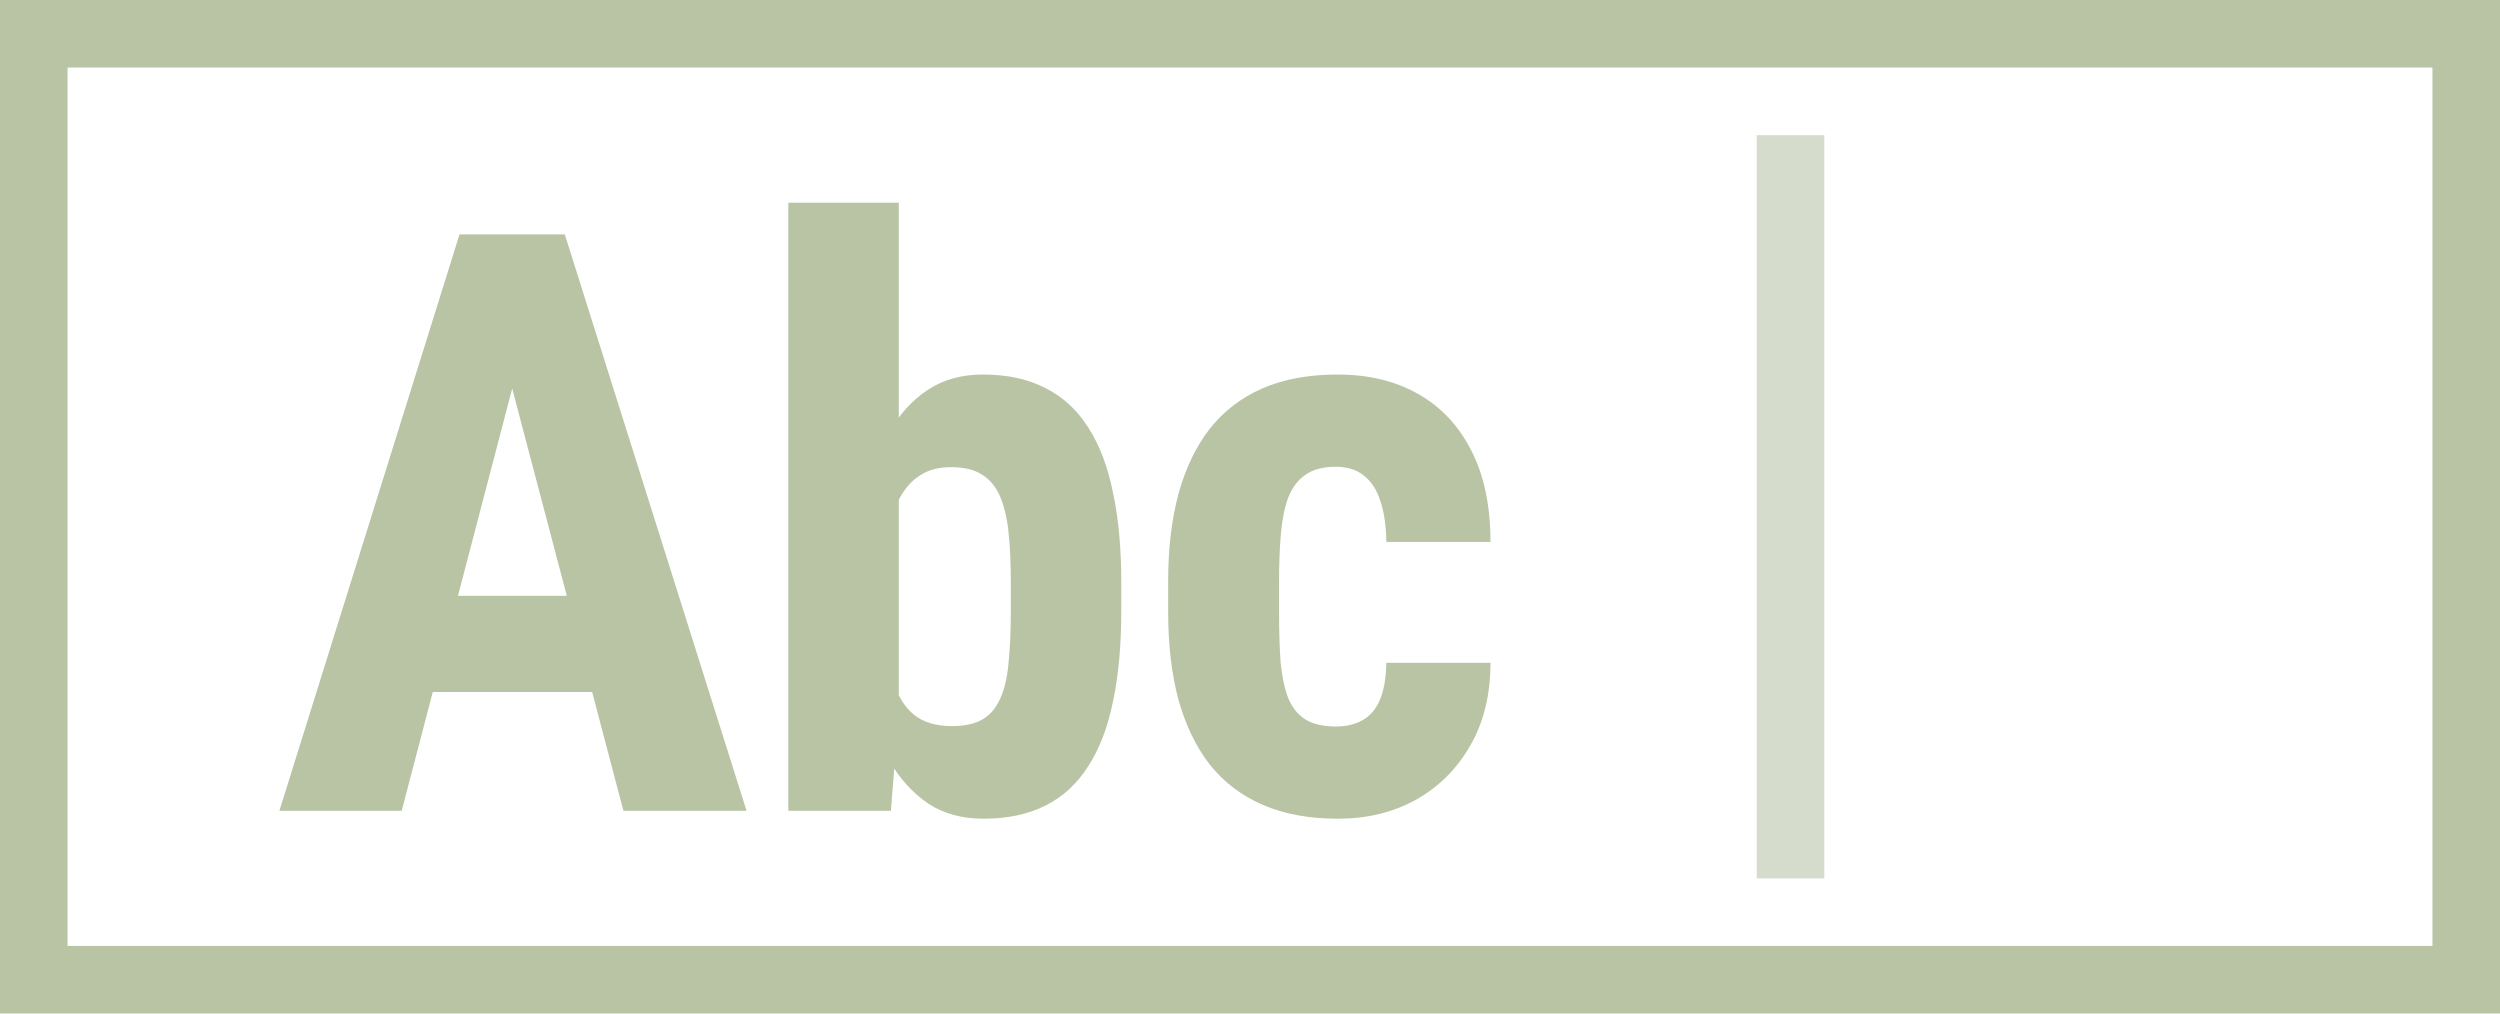
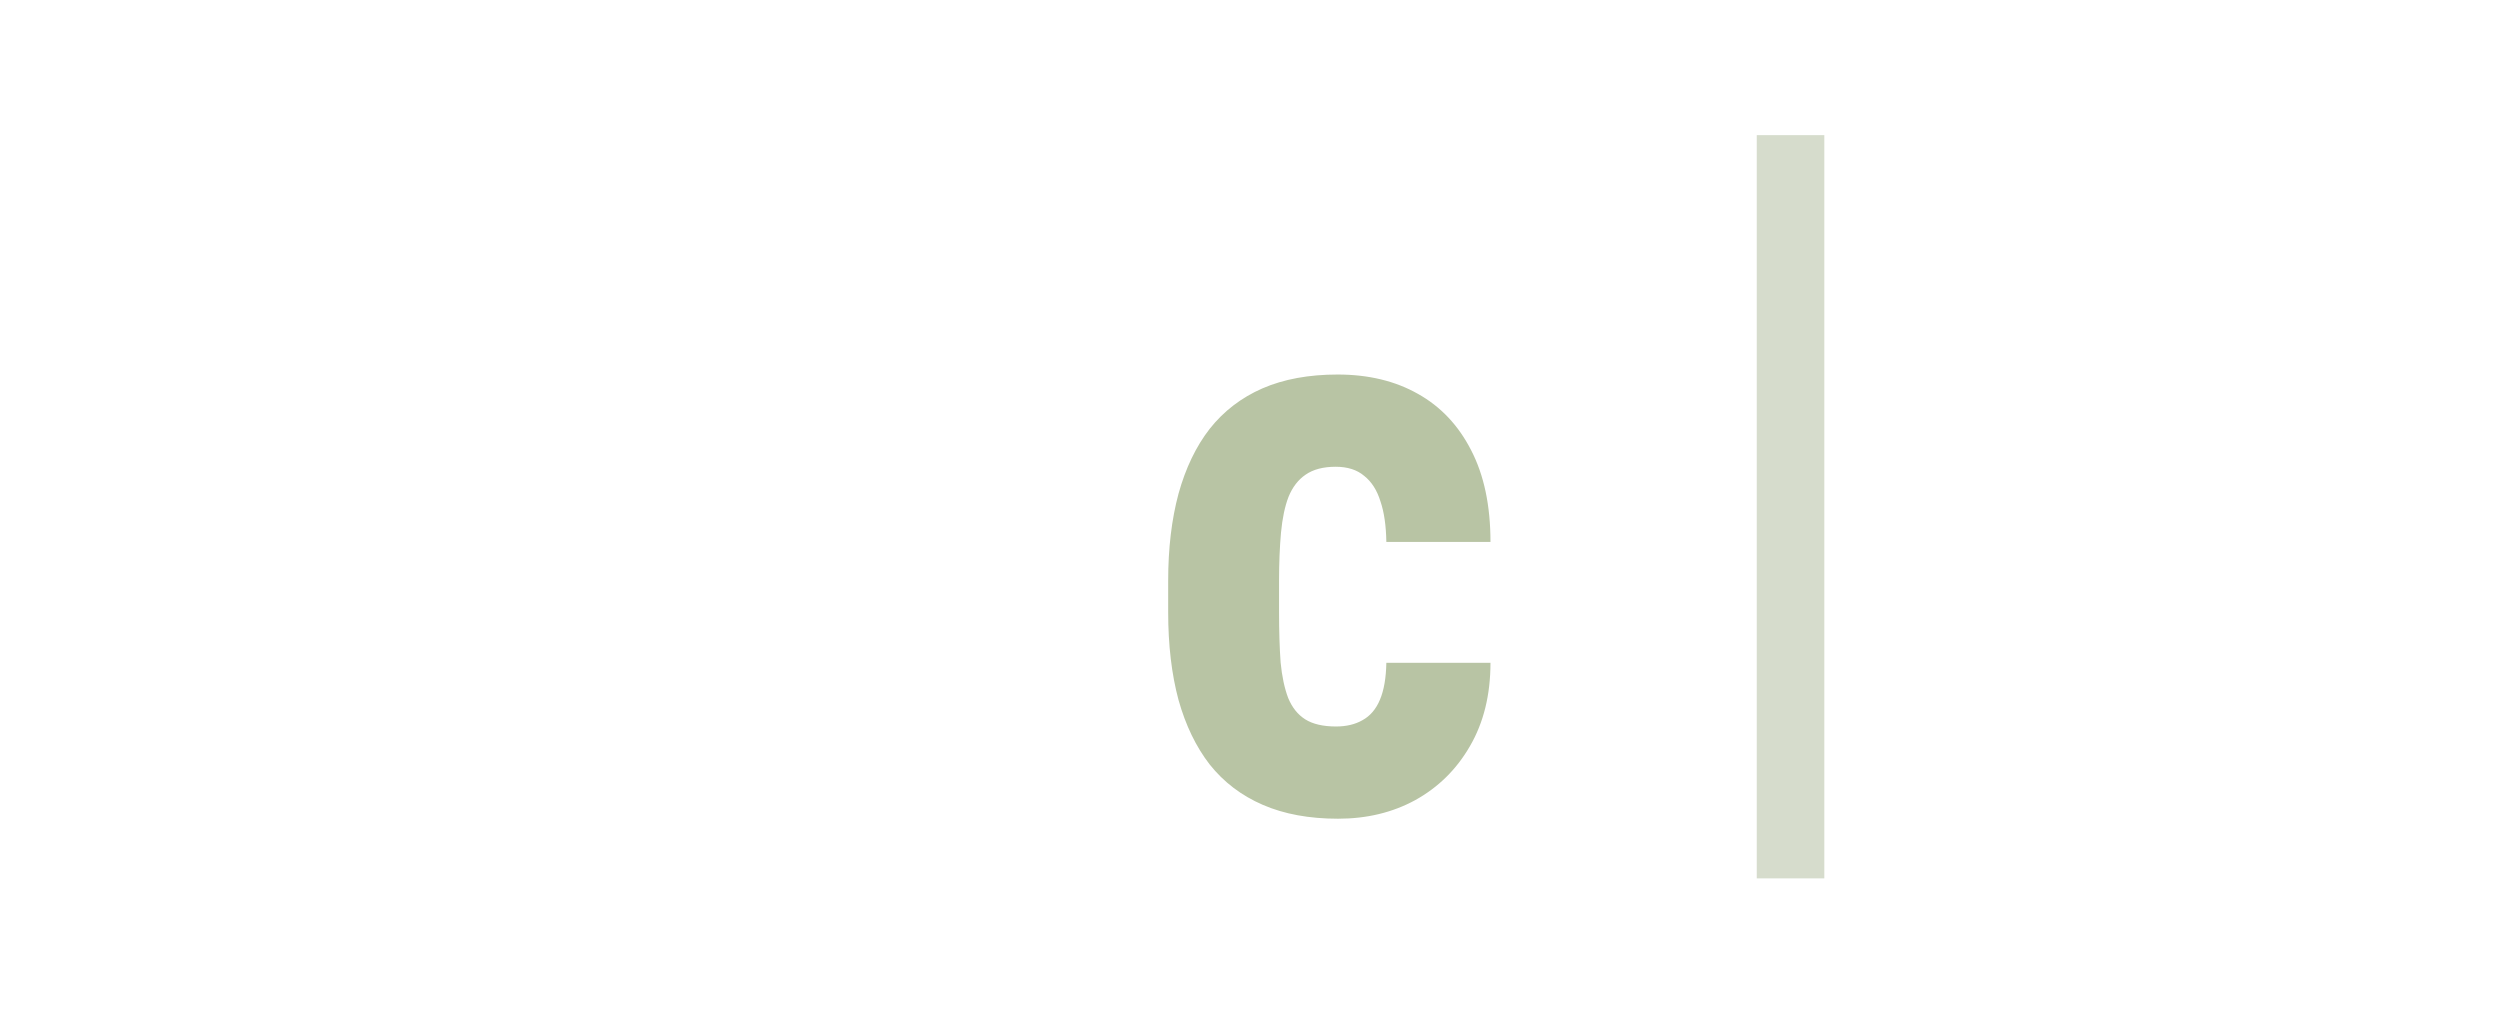
<svg xmlns="http://www.w3.org/2000/svg" width="37" height="15" viewBox="0 0 37 15" fill="none">
-   <path fill-rule="evenodd" clip-rule="evenodd" d="M36 1H1V14H36V1ZM0 0V15H37V0H0Z" fill="#B8C4A4" />
  <path fill-rule="evenodd" clip-rule="evenodd" d="M26 13V2H27V13H26Z" fill="#D6DCCC" />
-   <path d="M7.779 4.992L5.945 12H4.135L6.801 3.469H7.932L7.779 4.992ZM9.227 12L7.381 4.992L7.211 3.469H8.359L11.049 12H9.227ZM9.291 8.818V10.242H5.441V8.818H9.291Z" fill="#B8C4A4" />
-   <path d="M11.667 3H13.302V10.529L13.185 12H11.667V3ZM16.595 8.619V9.035C16.595 9.551 16.554 10 16.472 10.383C16.394 10.766 16.271 11.086 16.103 11.344C15.939 11.602 15.728 11.795 15.47 11.924C15.212 12.053 14.907 12.117 14.556 12.117C14.239 12.117 13.968 12.043 13.741 11.895C13.515 11.742 13.323 11.533 13.167 11.268C13.015 10.998 12.89 10.684 12.792 10.324C12.698 9.961 12.63 9.564 12.587 9.135V8.52C12.626 8.098 12.693 7.705 12.786 7.342C12.884 6.979 13.009 6.664 13.161 6.398C13.314 6.129 13.503 5.92 13.73 5.771C13.96 5.619 14.232 5.543 14.544 5.543C14.903 5.543 15.212 5.609 15.47 5.742C15.728 5.871 15.939 6.064 16.103 6.322C16.271 6.58 16.394 6.902 16.472 7.289C16.554 7.672 16.595 8.115 16.595 8.619ZM14.96 9.035V8.619C14.96 8.326 14.948 8.074 14.925 7.863C14.902 7.652 14.858 7.477 14.796 7.336C14.733 7.195 14.644 7.09 14.527 7.02C14.413 6.949 14.263 6.914 14.075 6.914C13.907 6.914 13.767 6.947 13.653 7.014C13.54 7.076 13.443 7.17 13.361 7.295C13.282 7.416 13.224 7.561 13.185 7.729C13.149 7.893 13.13 8.074 13.126 8.273V9.381C13.13 9.65 13.163 9.889 13.226 10.096C13.288 10.303 13.388 10.463 13.524 10.576C13.665 10.69 13.853 10.746 14.087 10.746C14.271 10.746 14.419 10.715 14.532 10.652C14.646 10.59 14.733 10.49 14.796 10.354C14.862 10.217 14.905 10.041 14.925 9.826C14.948 9.607 14.96 9.344 14.96 9.035Z" fill="#B8C4A4" />
  <path d="M19.774 10.752C19.926 10.752 20.057 10.721 20.166 10.658C20.279 10.596 20.366 10.494 20.424 10.354C20.483 10.213 20.514 10.031 20.518 9.809H22.059C22.059 10.285 21.957 10.697 21.754 11.045C21.555 11.389 21.285 11.654 20.945 11.842C20.61 12.025 20.229 12.117 19.803 12.117C19.377 12.117 19.006 12.049 18.69 11.912C18.373 11.775 18.112 11.576 17.904 11.315C17.701 11.053 17.547 10.734 17.442 10.359C17.34 9.98 17.289 9.547 17.289 9.059V8.596C17.289 8.115 17.34 7.686 17.442 7.307C17.547 6.928 17.701 6.607 17.904 6.346C18.112 6.084 18.371 5.885 18.684 5.748C19 5.611 19.371 5.543 19.797 5.543C20.254 5.543 20.651 5.639 20.987 5.83C21.323 6.018 21.584 6.295 21.772 6.662C21.963 7.029 22.059 7.482 22.059 8.021H20.518C20.514 7.779 20.485 7.578 20.43 7.418C20.379 7.254 20.299 7.129 20.19 7.043C20.084 6.953 19.944 6.908 19.768 6.908C19.584 6.908 19.436 6.947 19.323 7.025C19.213 7.1 19.129 7.209 19.07 7.354C19.016 7.494 18.979 7.67 18.959 7.881C18.94 8.092 18.93 8.33 18.93 8.596V9.059C18.93 9.344 18.938 9.592 18.953 9.803C18.973 10.01 19.01 10.185 19.065 10.33C19.123 10.471 19.207 10.576 19.317 10.646C19.43 10.717 19.582 10.752 19.774 10.752Z" fill="#B8C4A4" />
</svg>